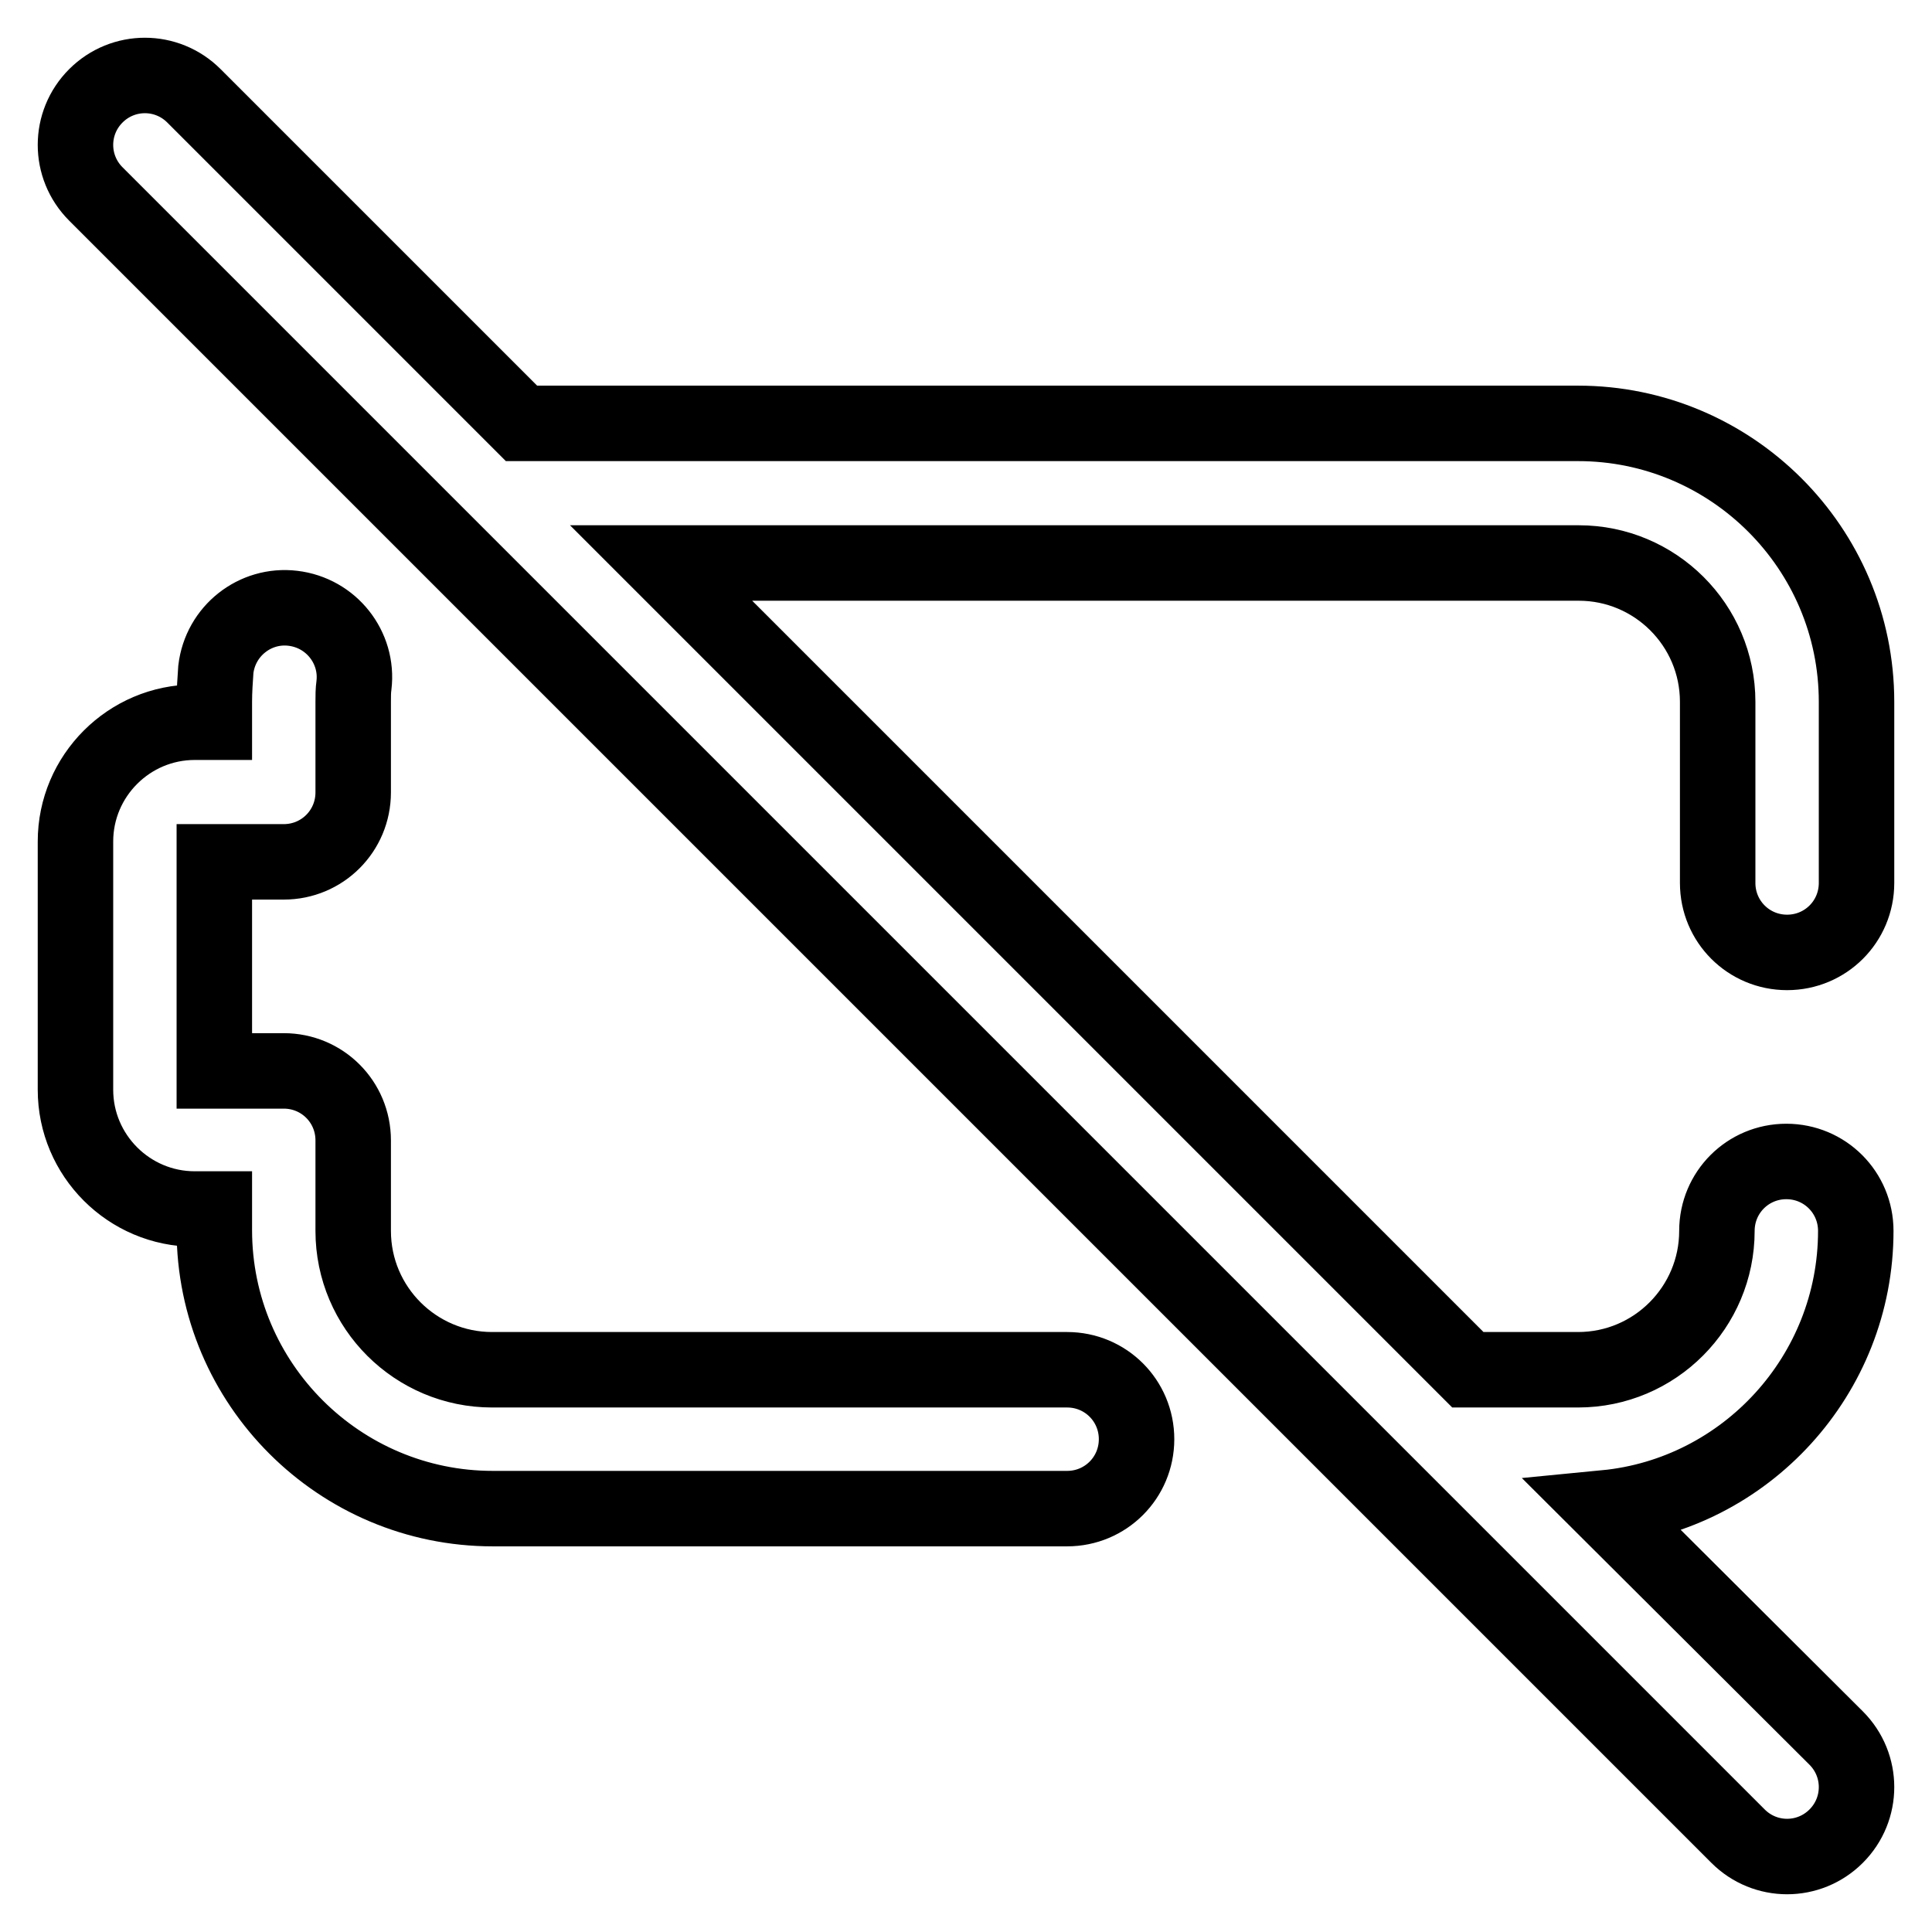
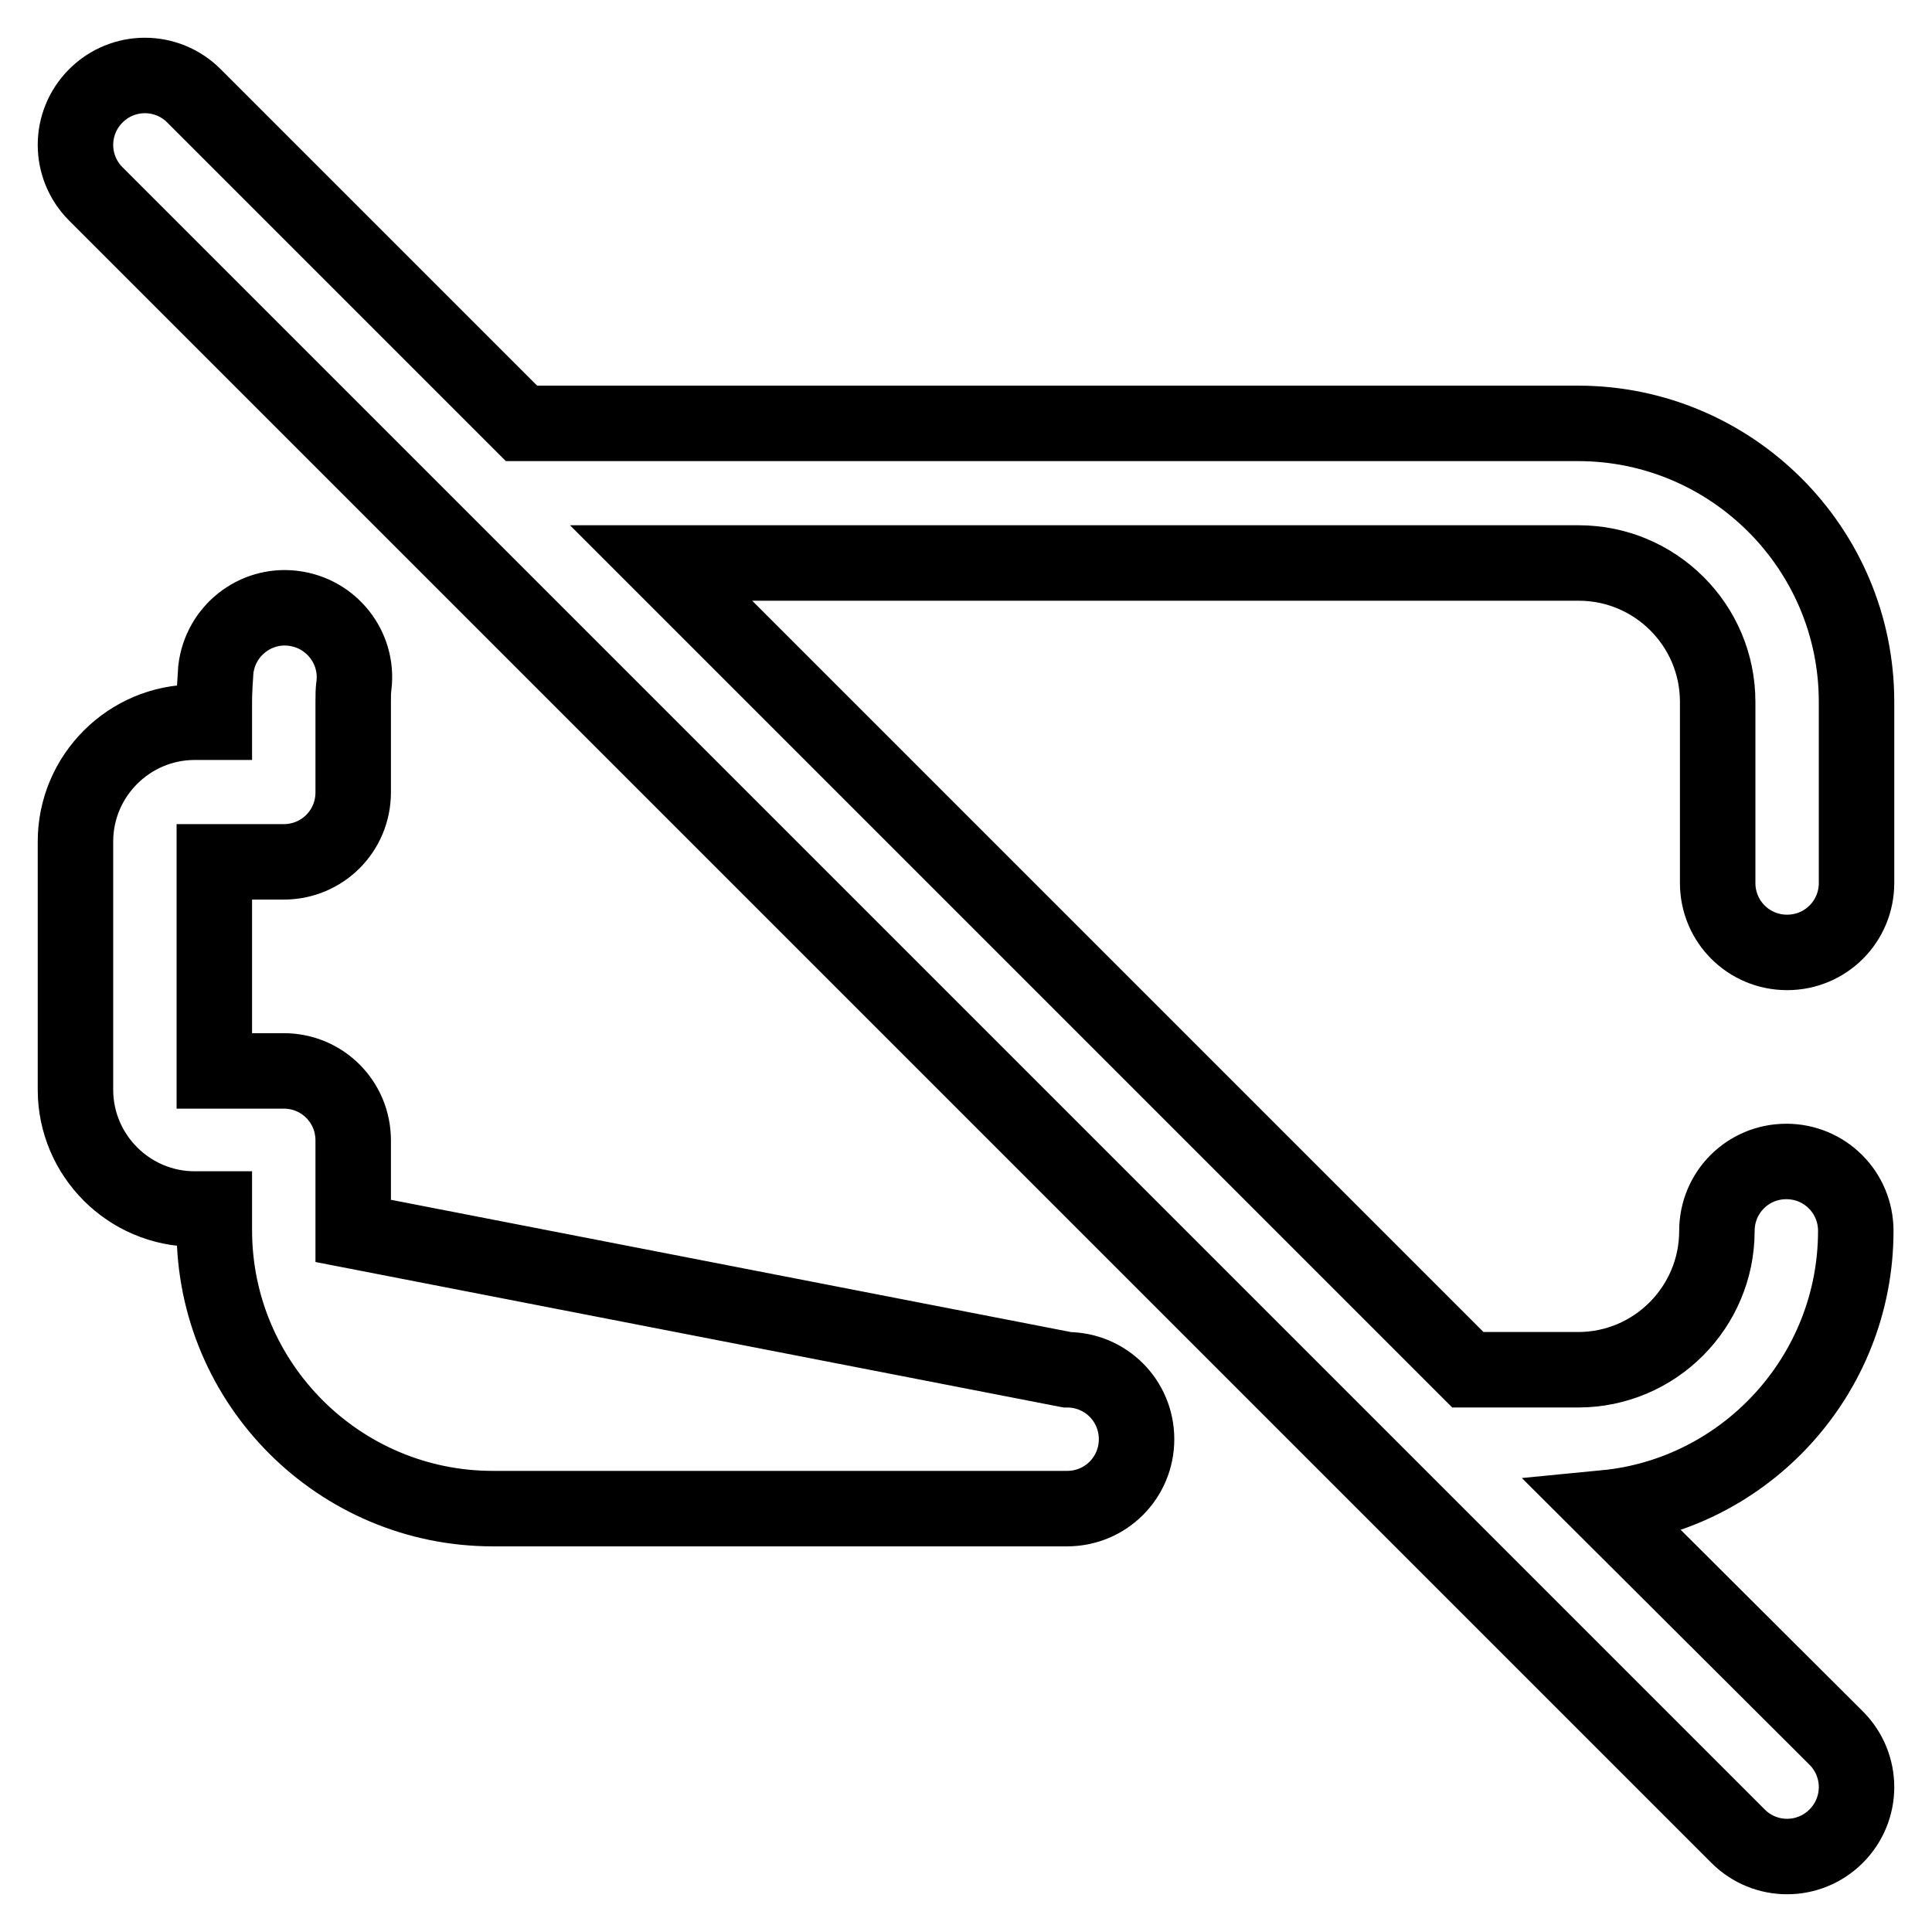
<svg xmlns="http://www.w3.org/2000/svg" version="1.1" x="0px" y="0px" viewBox="0 0 256 256" enable-background="new 0 0 256 256" xml:space="preserve">
  <g>
-     <path stroke-width="10" fill-opacity="0" stroke="#000000" d="M141.4,181.5c5.1,0,9.2,4.1,9.2,9.2c0,5.1-4.1,9.2-9.2,9.2H65.3c-20.3,0-36.9-16.5-36.9-36.9v-2.8h-2.6 c-8.7,0-15.8-7.1-15.8-15.8v-32.9c0-8.7,7.1-15.8,15.8-15.8h2.6V93c0-1.4,0.1-2.9,0.2-4.3c0.6-5.1,5.2-8.7,10.2-8.1 c5.1,0.6,8.7,5.2,8.1,10.2c-0.1,0.7-0.1,1.4-0.1,2.2v12c0,5.1-4.1,9.2-9.2,9.2h-9.2v27.7h9.2c5.1,0,9.2,4.1,9.2,9.2v12 c0,10.2,8.3,18.4,18.4,18.4L141.4,181.5L141.4,181.5z M243.3,230.3c3.6,3.6,3.6,9.4,0,13c-3.6,3.6-9.4,3.6-13,0L12.7,25.7 c-3.6-3.6-3.6-9.4,0-13c3.6-3.6,9.4-3.6,13,0l43.4,43.4h140c20.3,0,36.9,16.5,36.9,36.9v24c0,5.1-4.1,9.2-9.2,9.2 c-5.1,0-9.2-4.1-9.2-9.2c0,0,0,0,0,0V93c0-10.2-8.3-18.4-18.4-18.4H87.6l106.9,106.9h14.6c10.2,0,18.4-8.3,18.4-18.4 c0-5.1,4.1-9.2,9.2-9.2c5.1,0,9.2,4.1,9.2,9.2c0,19.1-14.6,34.9-33.2,36.7L243.3,230.3L243.3,230.3z" />
+     <path stroke-width="10" fill-opacity="0" stroke="#000000" d="M141.4,181.5c5.1,0,9.2,4.1,9.2,9.2c0,5.1-4.1,9.2-9.2,9.2H65.3c-20.3,0-36.9-16.5-36.9-36.9v-2.8h-2.6 c-8.7,0-15.8-7.1-15.8-15.8v-32.9c0-8.7,7.1-15.8,15.8-15.8h2.6V93c0-1.4,0.1-2.9,0.2-4.3c0.6-5.1,5.2-8.7,10.2-8.1 c5.1,0.6,8.7,5.2,8.1,10.2c-0.1,0.7-0.1,1.4-0.1,2.2v12c0,5.1-4.1,9.2-9.2,9.2h-9.2v27.7h9.2c5.1,0,9.2,4.1,9.2,9.2v12 L141.4,181.5L141.4,181.5z M243.3,230.3c3.6,3.6,3.6,9.4,0,13c-3.6,3.6-9.4,3.6-13,0L12.7,25.7 c-3.6-3.6-3.6-9.4,0-13c3.6-3.6,9.4-3.6,13,0l43.4,43.4h140c20.3,0,36.9,16.5,36.9,36.9v24c0,5.1-4.1,9.2-9.2,9.2 c-5.1,0-9.2-4.1-9.2-9.2c0,0,0,0,0,0V93c0-10.2-8.3-18.4-18.4-18.4H87.6l106.9,106.9h14.6c10.2,0,18.4-8.3,18.4-18.4 c0-5.1,4.1-9.2,9.2-9.2c5.1,0,9.2,4.1,9.2,9.2c0,19.1-14.6,34.9-33.2,36.7L243.3,230.3L243.3,230.3z" />
  </g>
</svg>